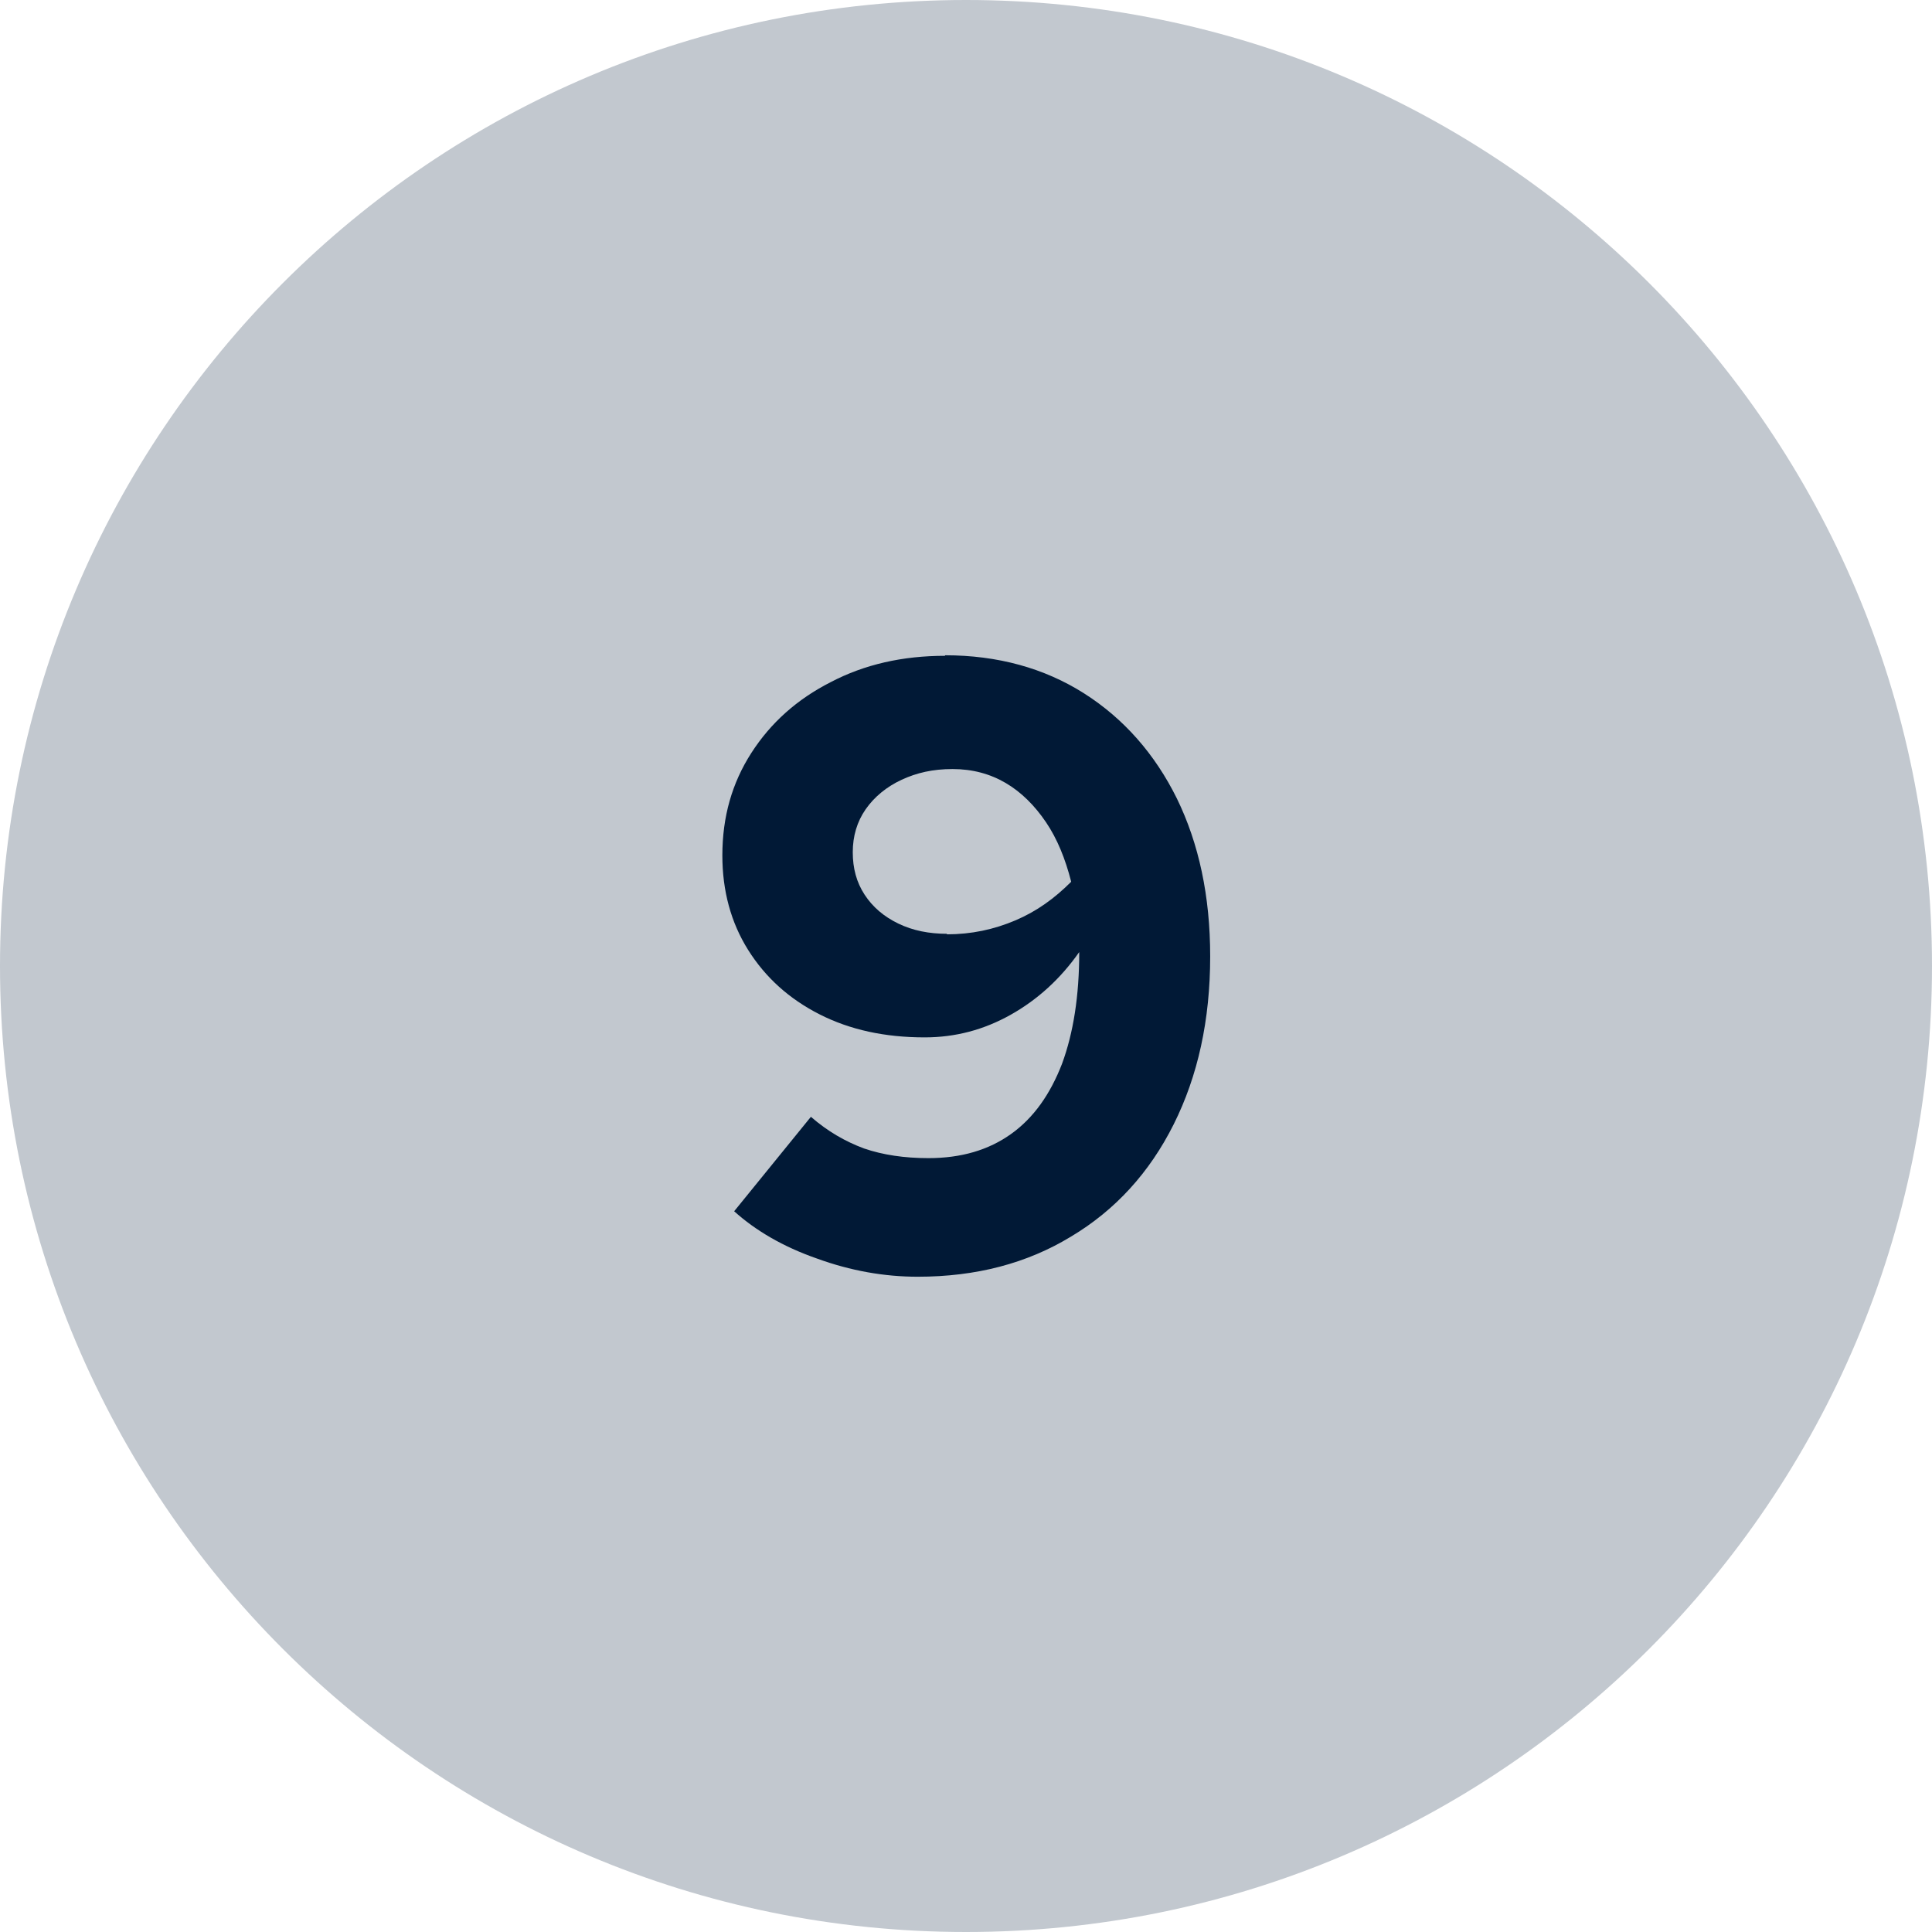
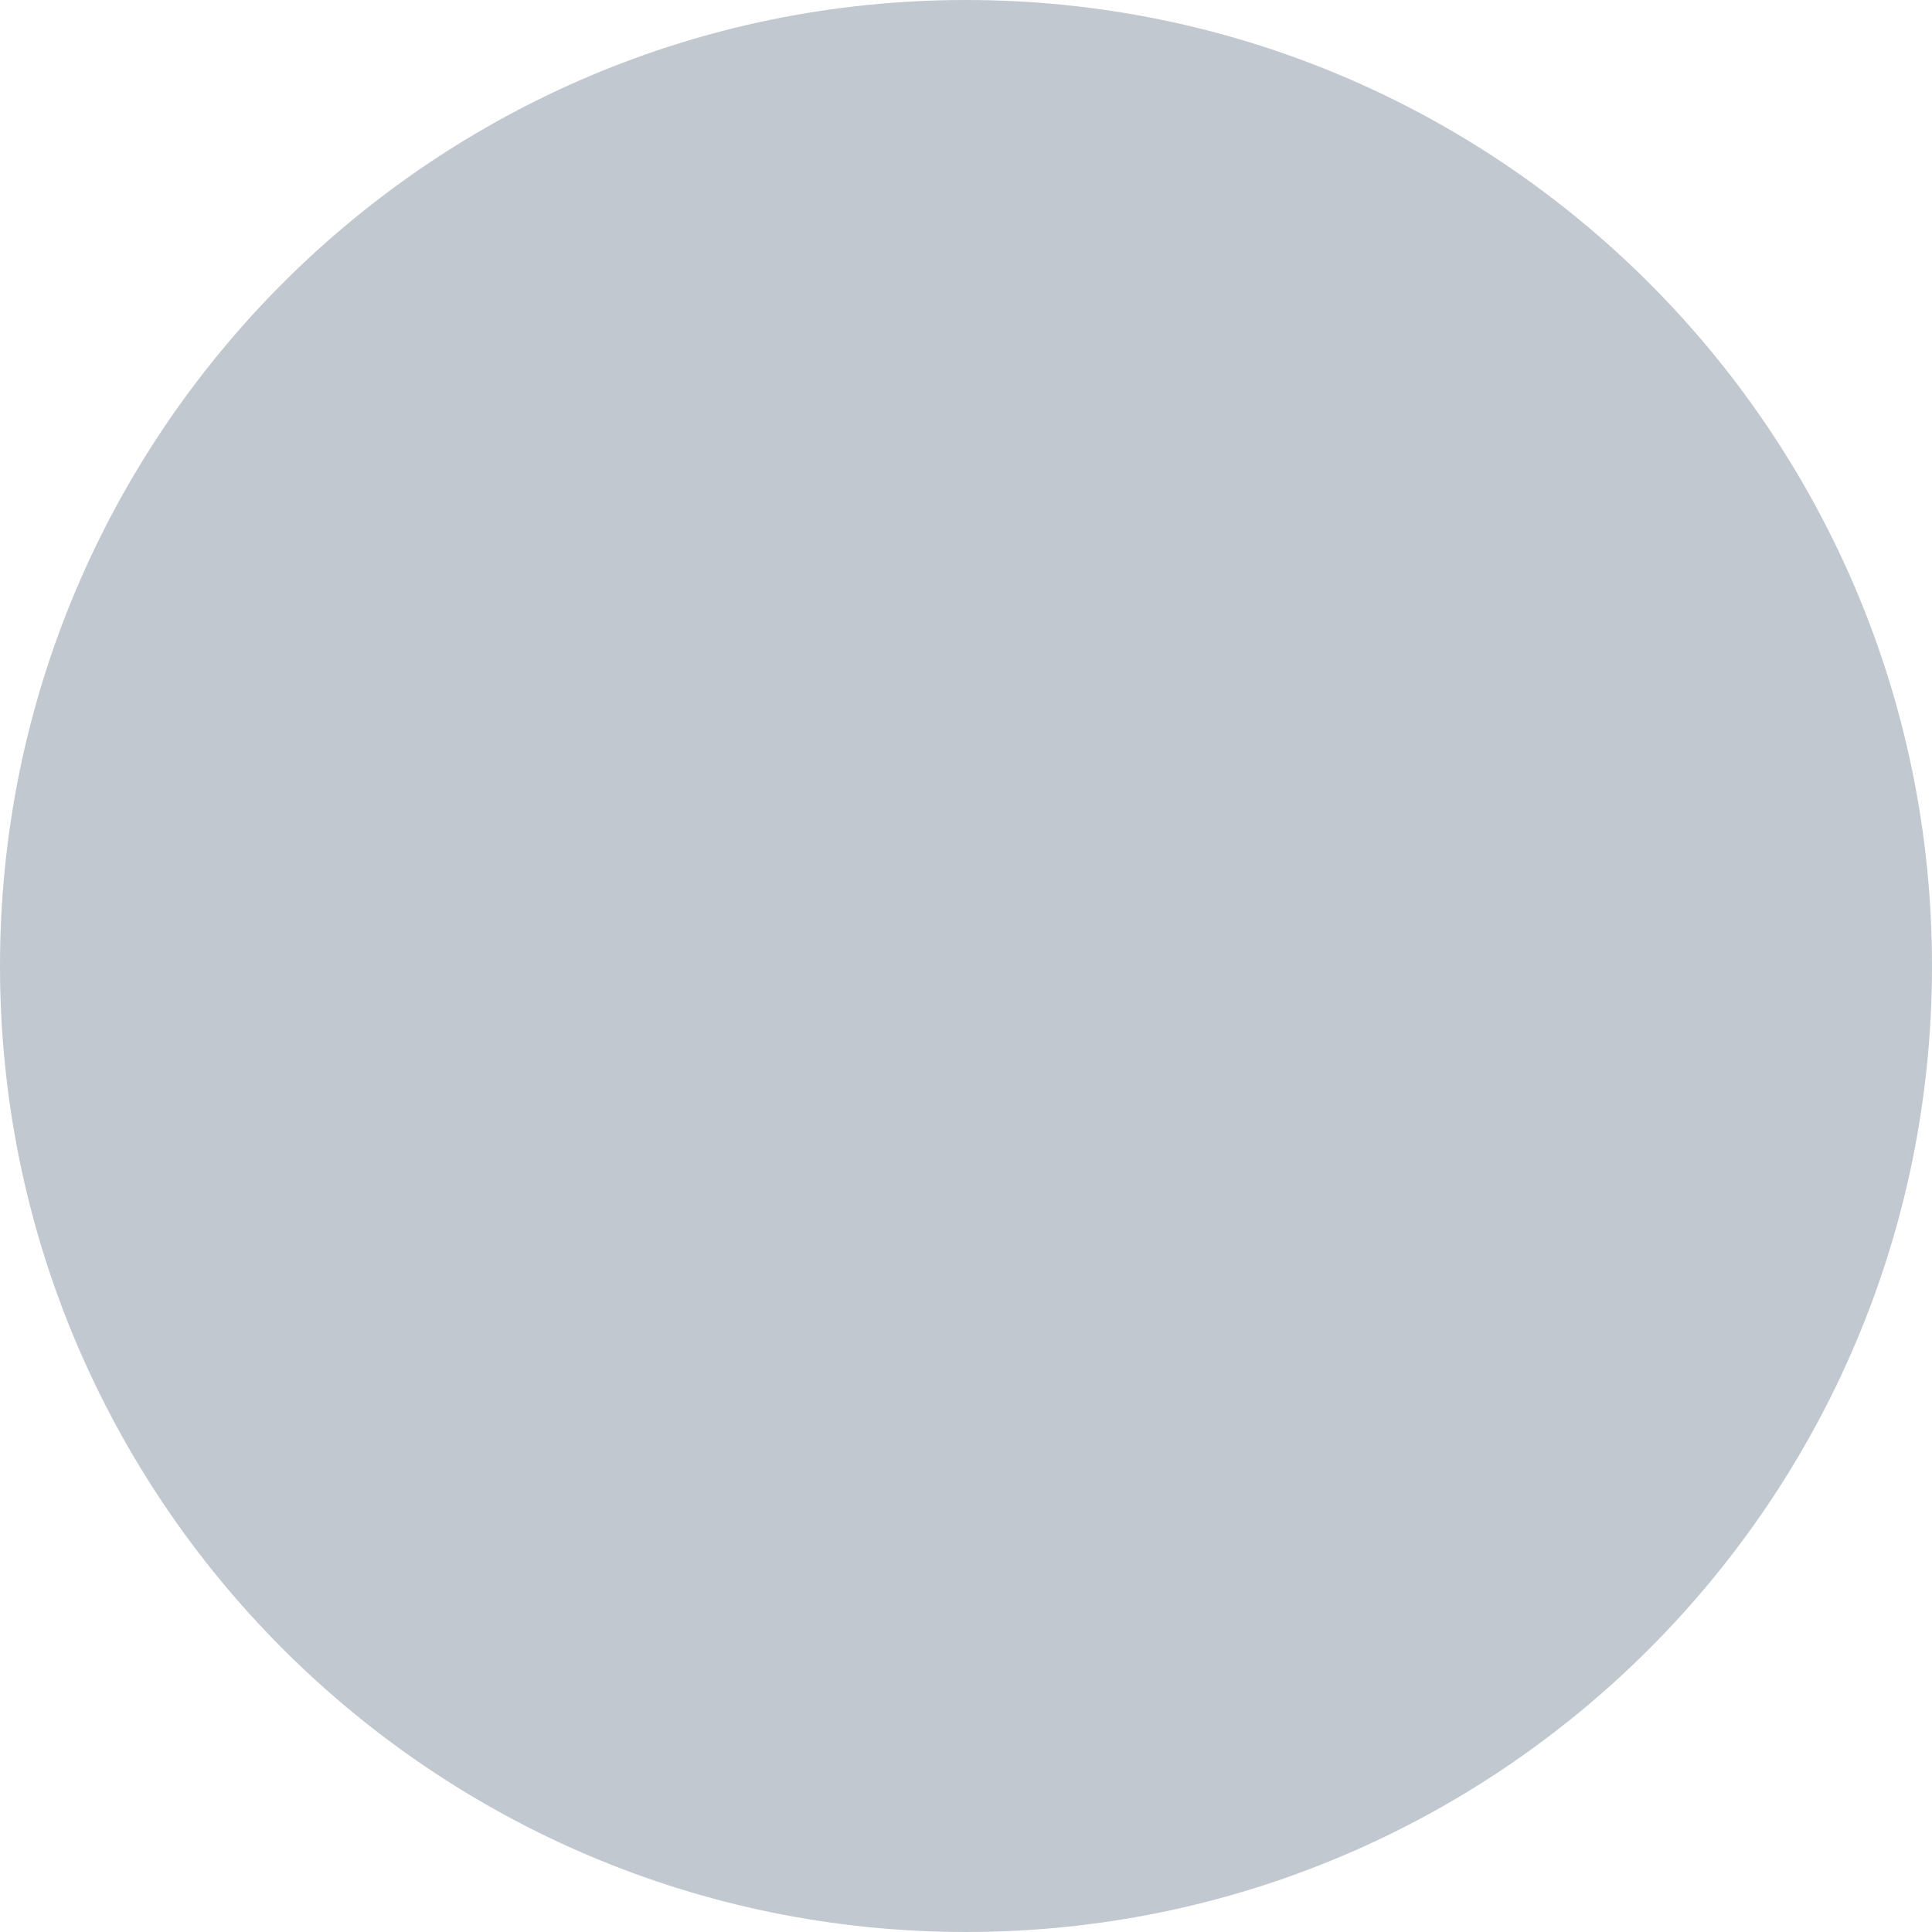
<svg xmlns="http://www.w3.org/2000/svg" id="Layer_2" data-name="Layer 2" viewBox="0 0 36 36">
  <defs>
    <style>
      .cls-1 {
        fill: #c2c8cf;
      }

      .cls-2 {
        fill: #011936;
      }
    </style>
  </defs>
  <g id="Layer_2-2" data-name="Layer 2">
    <g>
-       <path class="cls-1" d="M18,0h0c9.94,0,18,8.06,18,18h0c0,9.94-8.06,18-18,18h0C8.06,36,0,27.94,0,18h0C0,8.06,8.06,0,18,0Z" />
-       <path class="cls-2" d="M17.61,12.21c.98,0,1.85.24,2.59.71s1.32,1.13,1.73,1.96c.41.84.62,1.82.62,2.94,0,1.19-.23,2.23-.68,3.13-.45.9-1.09,1.6-1.91,2.09-.82.5-1.77.75-2.86.75-.62,0-1.25-.11-1.88-.34-.63-.22-1.14-.52-1.54-.88l1.43-1.76c.31.27.64.46.99.59.35.12.75.18,1.2.18.61,0,1.12-.15,1.54-.45.42-.3.73-.74.95-1.31.21-.57.32-1.26.32-2.08-.35.5-.78.89-1.28,1.17-.5.28-1.03.42-1.6.42-.74,0-1.39-.14-1.96-.43-.57-.29-1.01-.69-1.33-1.2-.32-.51-.48-1.1-.48-1.76,0-.72.18-1.35.54-1.91.36-.56.85-1,1.48-1.32.63-.33,1.34-.49,2.13-.49ZM17.64,17.41c.46,0,.88-.09,1.28-.26s.73-.41,1.04-.72c-.11-.43-.26-.8-.47-1.11s-.46-.56-.75-.73c-.29-.17-.62-.26-.99-.26s-.67.07-.95.2-.51.32-.67.55c-.16.23-.24.5-.24.8s.07.56.22.79c.15.23.36.41.63.54.27.13.57.19.91.19Z" />
+       <path class="cls-1" d="M18,0c9.94,0,18,8.06,18,18h0c0,9.94-8.06,18-18,18h0C8.06,36,0,27.94,0,18h0C0,8.06,8.06,0,18,0Z" />
    </g>
  </g>
</svg>